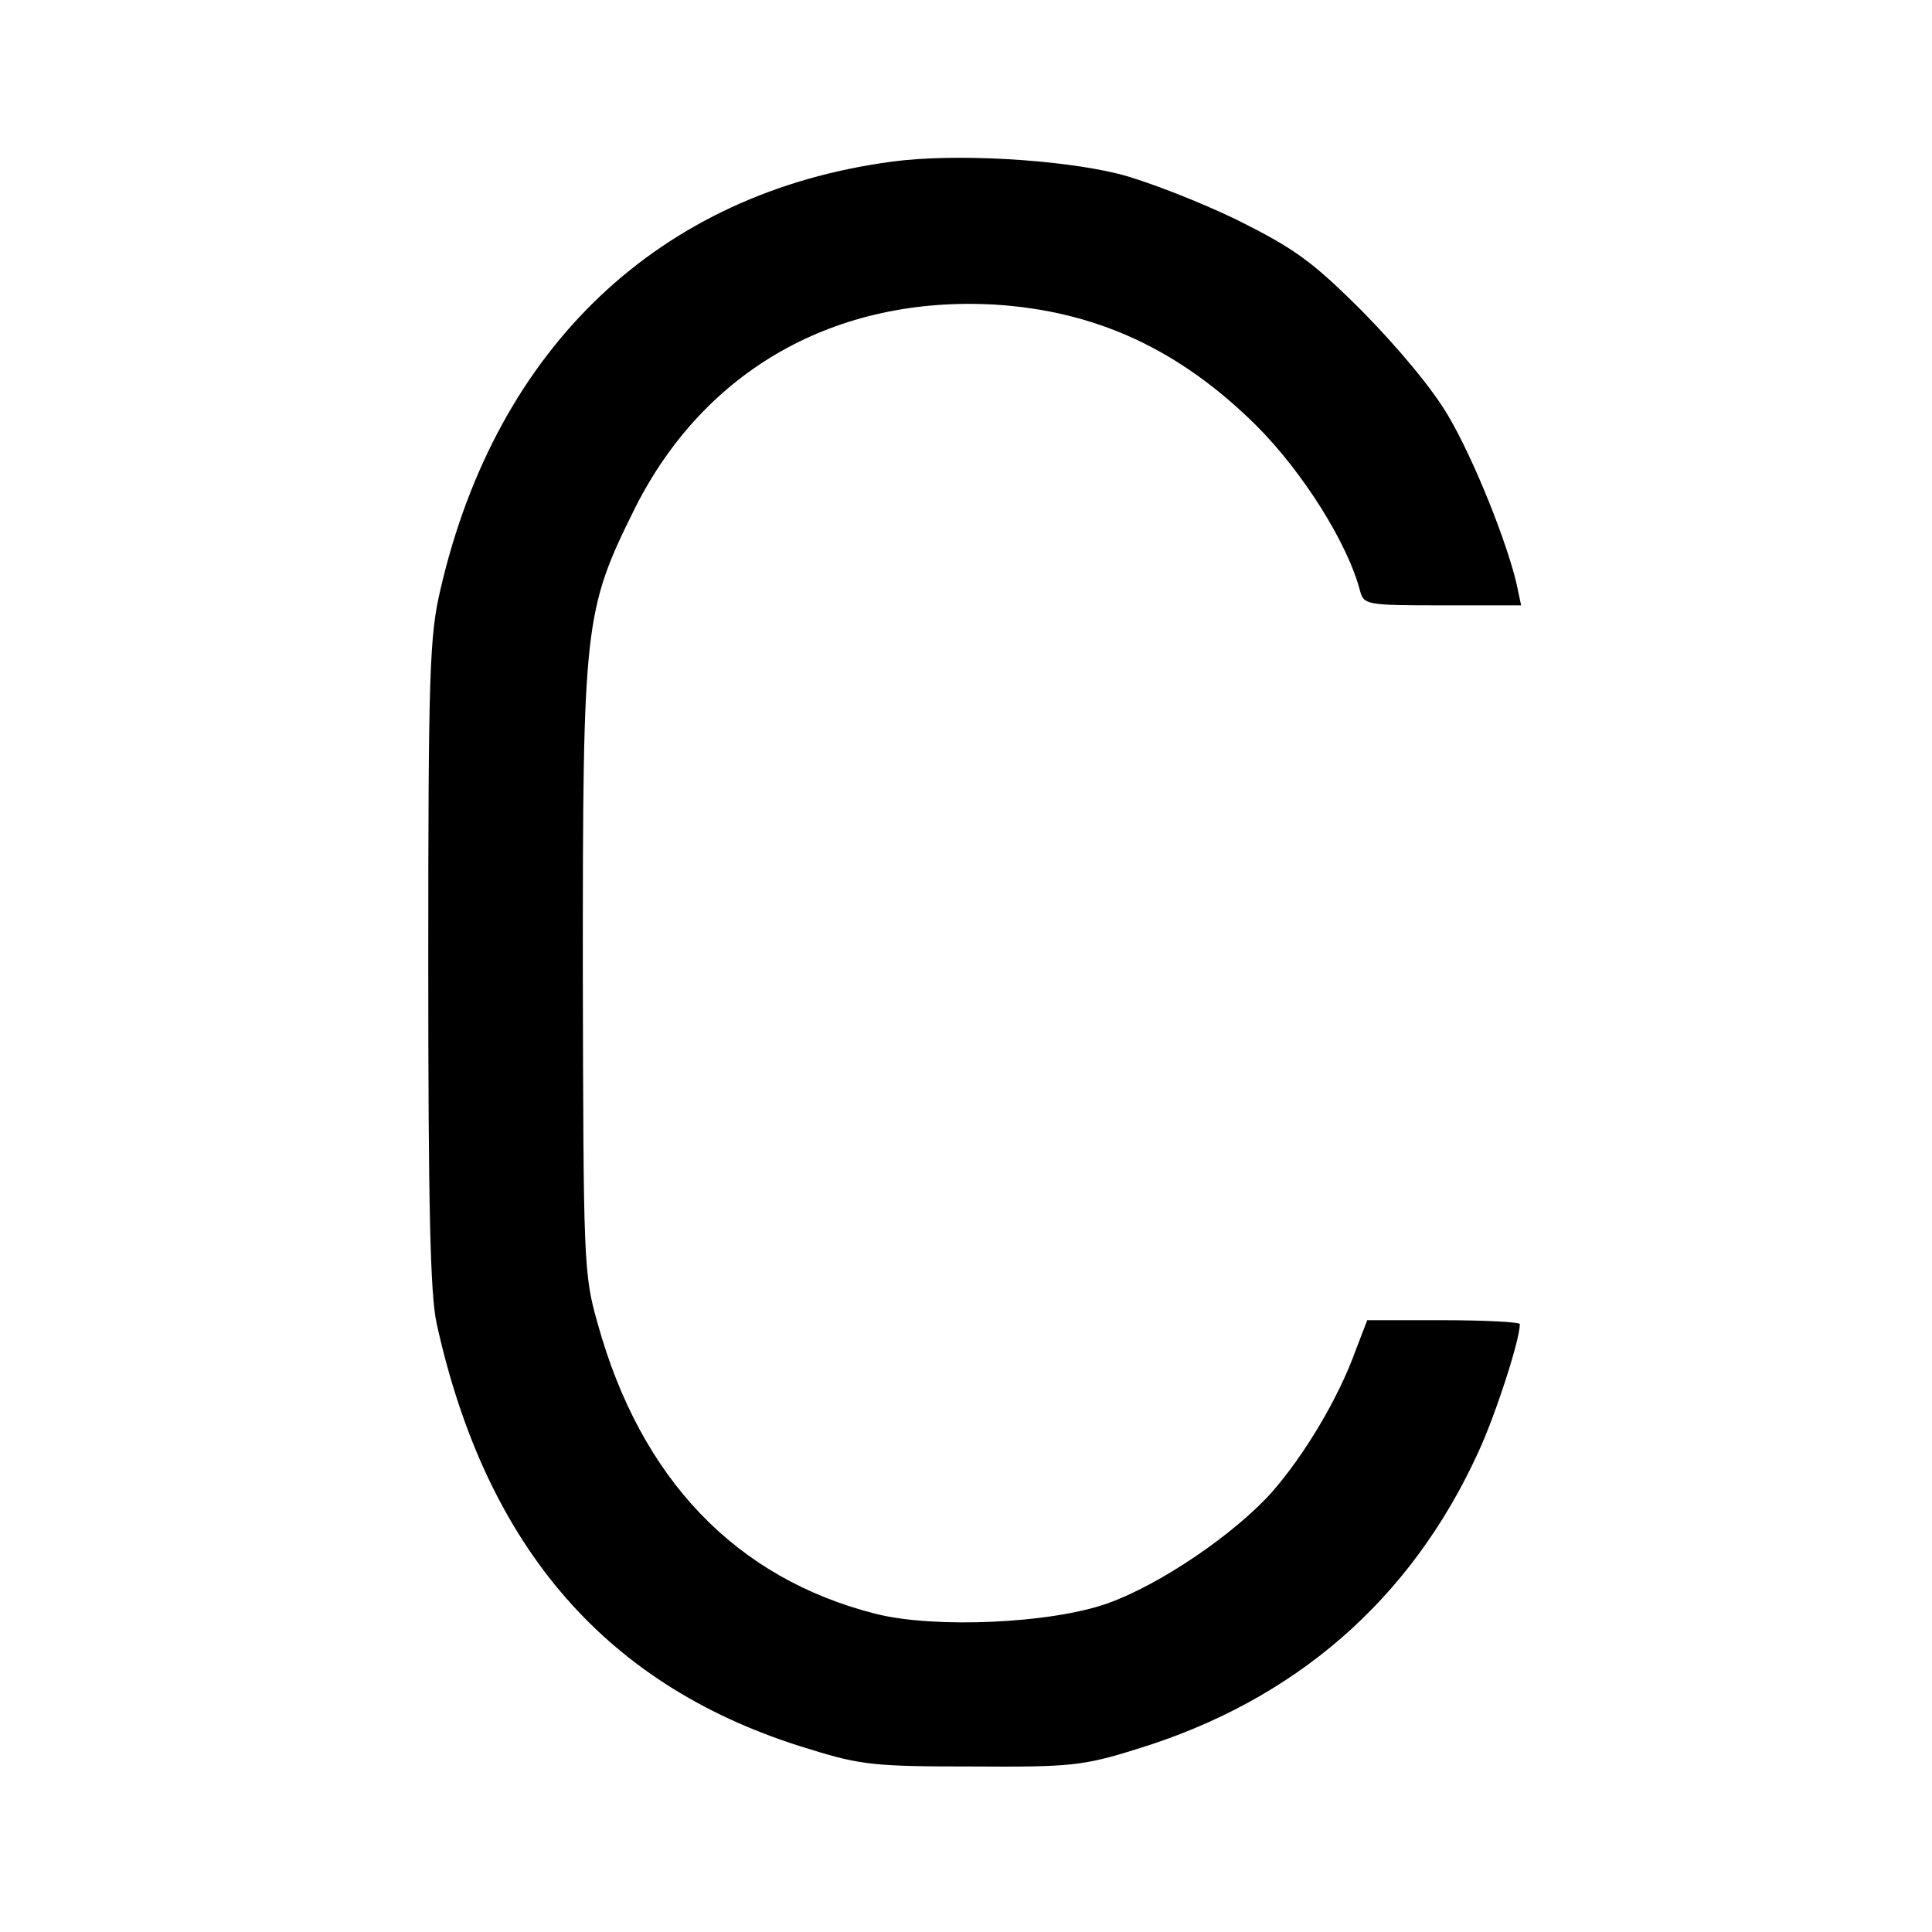
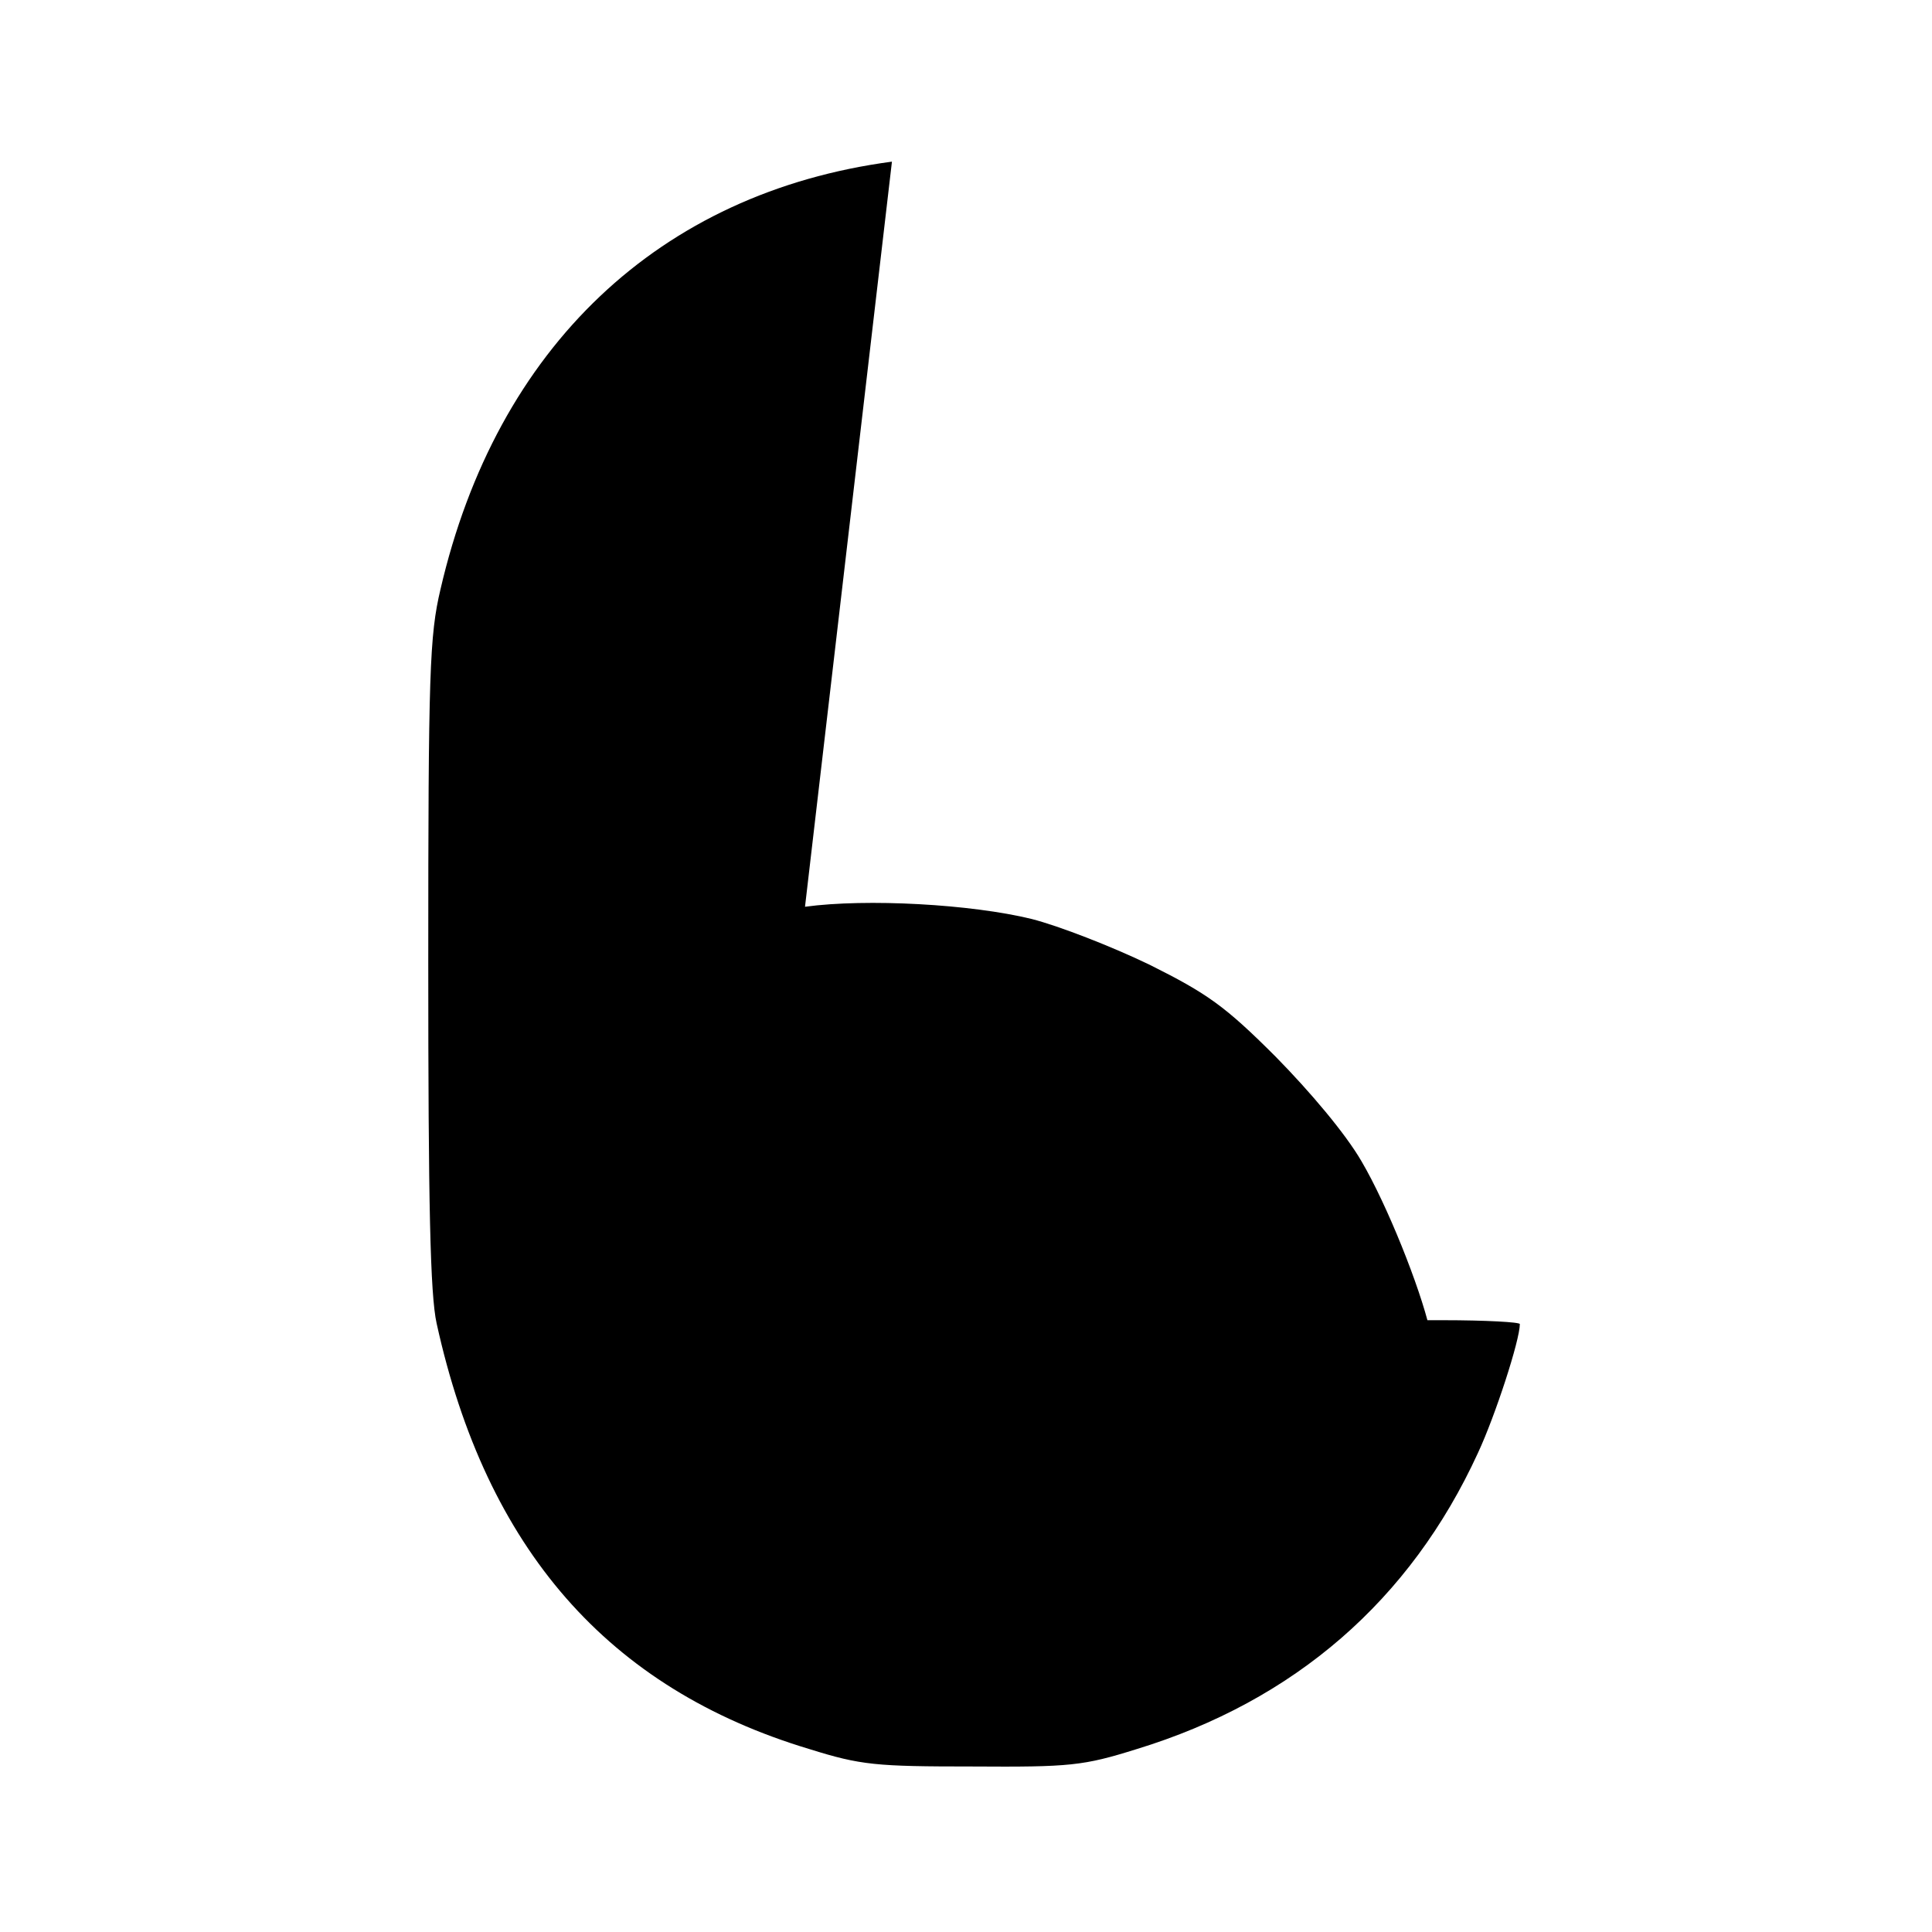
<svg xmlns="http://www.w3.org/2000/svg" version="1.0" width="300pt" height="300pt" viewBox="0 0 300 300" preserveAspectRatio="xMidYMid meet">
  <g transform="translate(0,300) scale(0.1,-0.1)" fill="#000000" stroke="none">
-     <path d="M1385 2749 c-361 -48 -614 -288 -701 -664 -17 -72 -19 -128 -19 -580 0 -376 3 -515 13 -560 77 -350 266 -567 579 -661 80 -25 103 -27 253 -27 152 -1 172 1 255 27 245 75 425 231 530 460 27 58 65 175 65 200 0 3 -53 6 -119 6 l-118 0 -18 -47 c-27 -75 -80 -163 -130 -220 -58 -65 -174 -144 -256 -173 -88 -31 -268 -39 -359 -16 -217 55 -365 209 -432 451 -22 77 -22 96 -23 550 0 537 2 557 81 716 108 215 312 330 559 316 158 -10 287 -70 406 -188 72 -72 142 -183 161 -257 6 -21 10 -22 128 -22 l122 0 -7 33 c-15 65 -66 193 -106 261 -25 43 -79 107 -133 162 -79 79 -106 98 -196 143 -58 28 -140 60 -183 71 -94 23 -256 32 -352 19z" />
+     <path d="M1385 2749 c-361 -48 -614 -288 -701 -664 -17 -72 -19 -128 -19 -580 0 -376 3 -515 13 -560 77 -350 266 -567 579 -661 80 -25 103 -27 253 -27 152 -1 172 1 255 27 245 75 425 231 530 460 27 58 65 175 65 200 0 3 -53 6 -119 6 l-118 0 -18 -47 l122 0 -7 33 c-15 65 -66 193 -106 261 -25 43 -79 107 -133 162 -79 79 -106 98 -196 143 -58 28 -140 60 -183 71 -94 23 -256 32 -352 19z" />
  </g>
</svg>